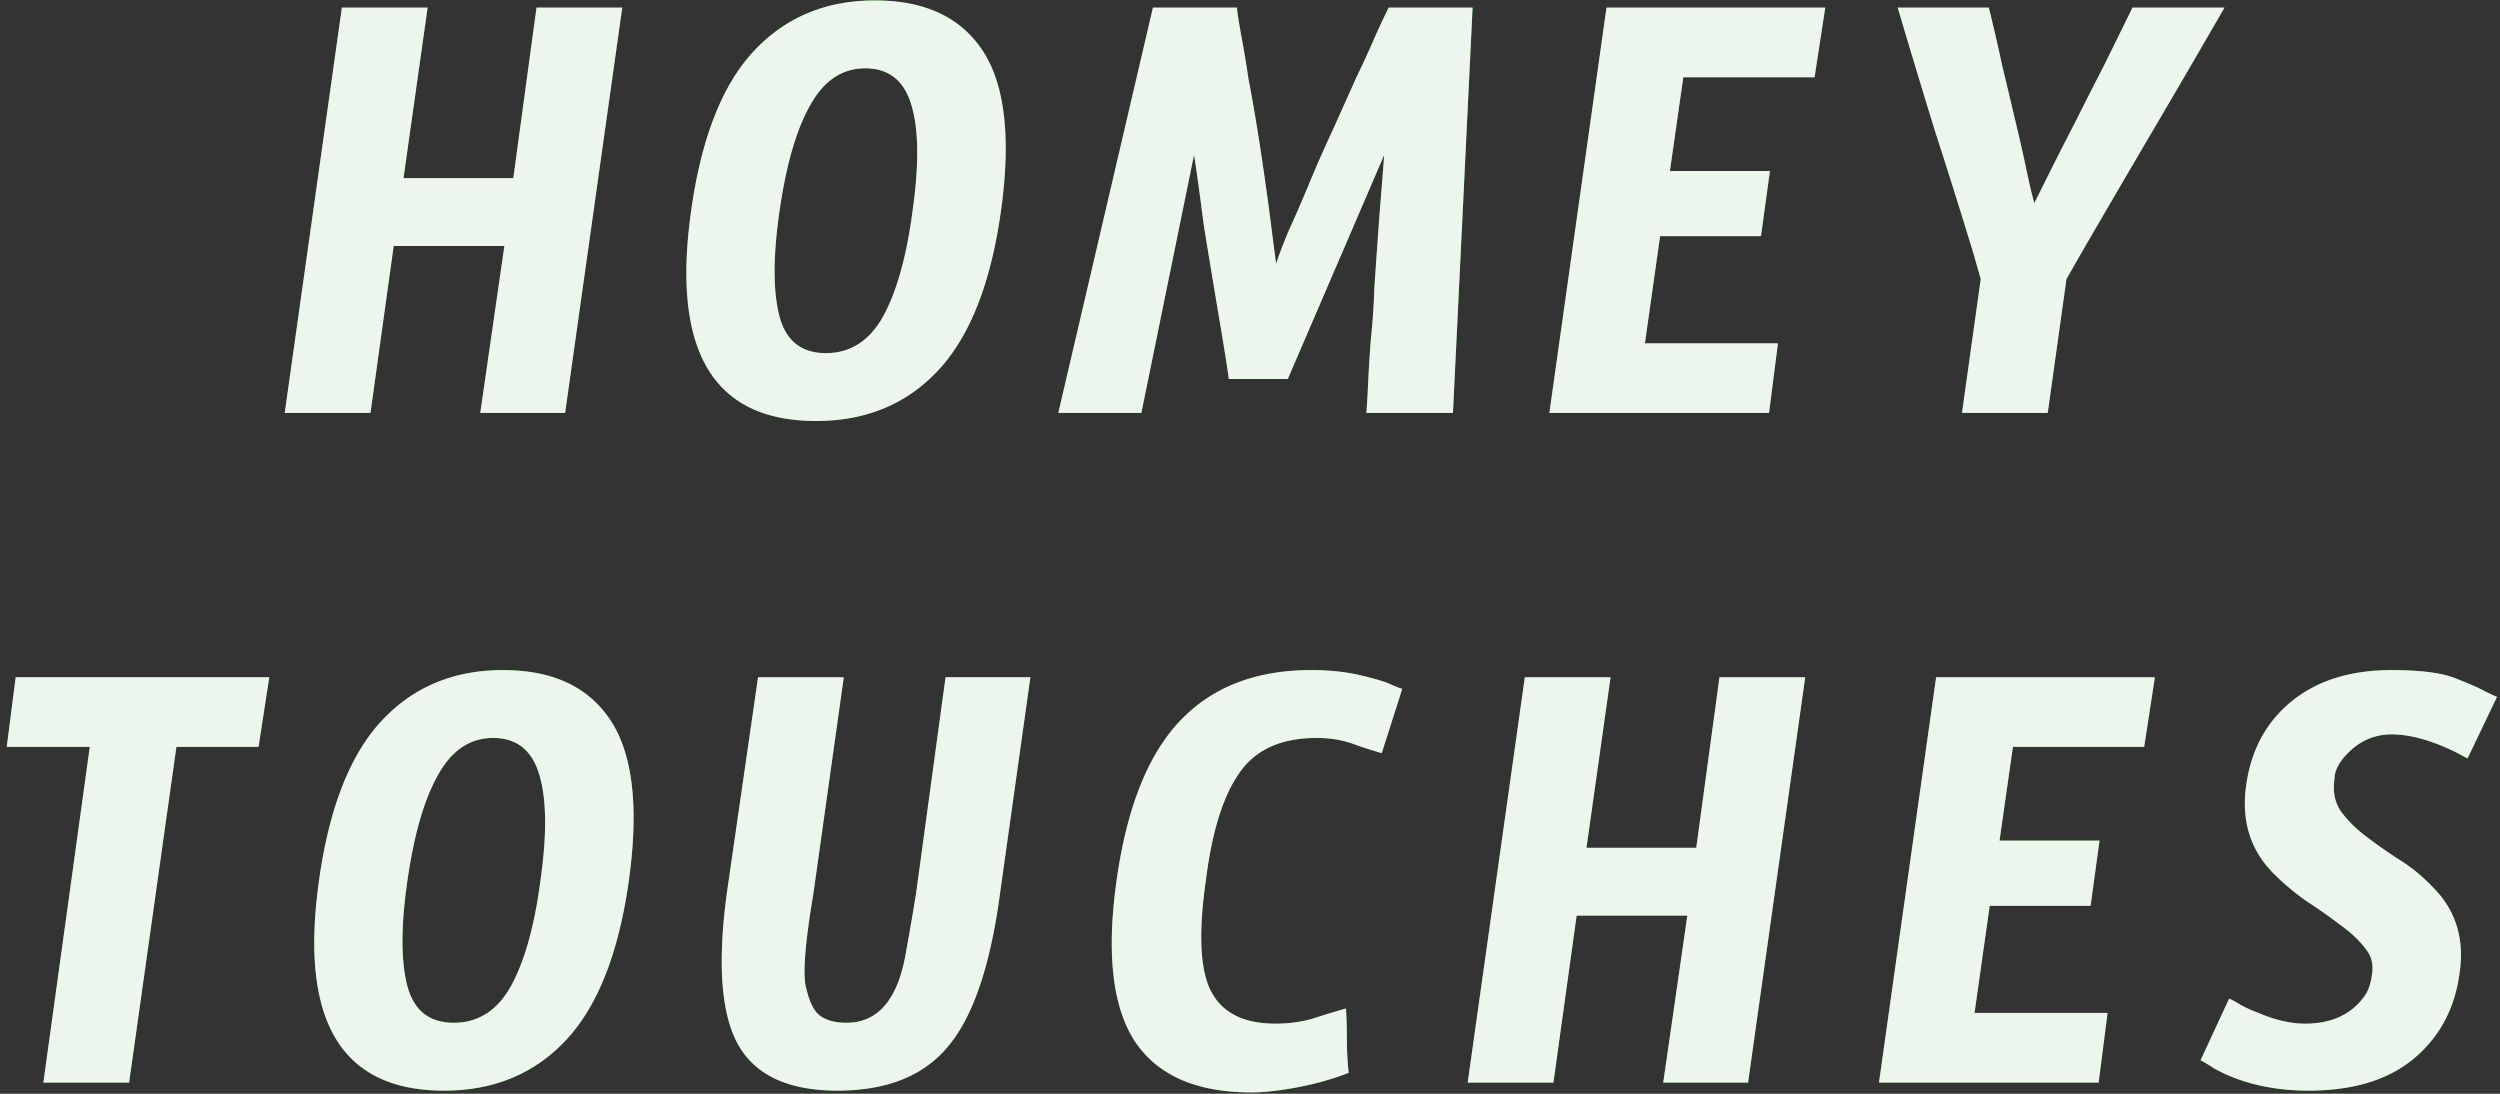
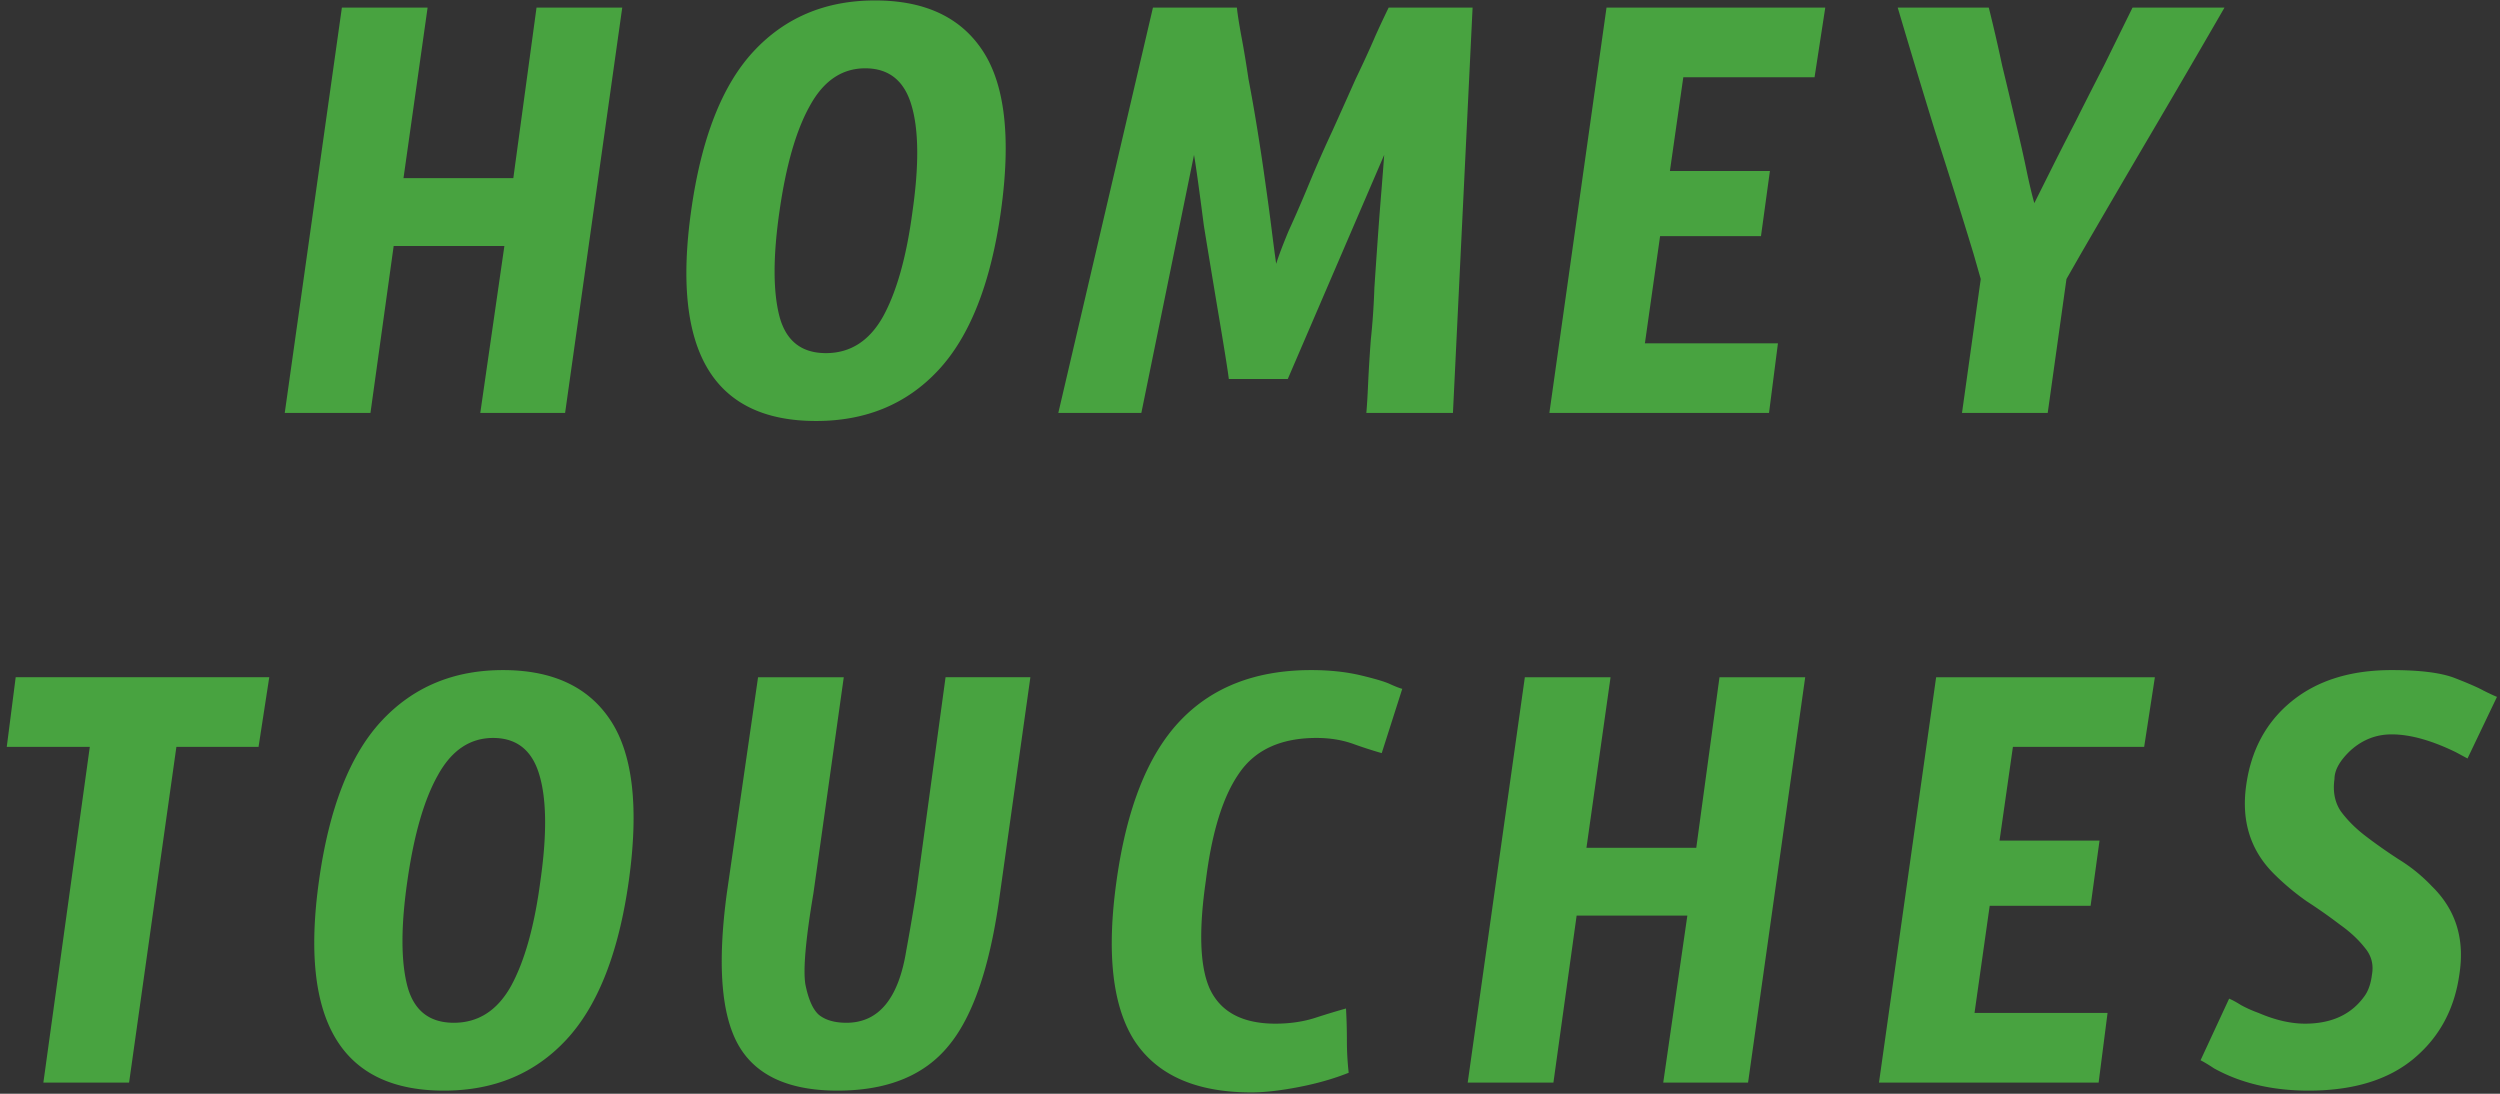
<svg xmlns="http://www.w3.org/2000/svg" width="224" height="98" fill="none">
  <rect width="100%" height="100%" fill="#333333" stroke="none" />
  <path d="M50.633 37h-7.6l2.16-14.96h-9.92L33.193 37h-7.68L30.633.68h7.68l-2.16 15.28h9.84L48.073.68h7.68L50.633 37zm23.37-5.36c2.187 0 3.894-1.093 5.12-3.28 1.227-2.24 2.107-5.387 2.64-9.44.587-4.107.56-7.253-.08-9.44-.64-2.24-2.026-3.36-4.16-3.36-2.08 0-3.733 1.12-4.96 3.36-1.226 2.187-2.133 5.333-2.72 9.44-.586 4.053-.586 7.2 0 9.44.587 2.187 1.974 3.28 4.16 3.28zm4.4-31.6c4.48 0 7.707 1.52 9.68 4.56 1.974 3.04 2.507 7.813 1.6 14.32-.906 6.453-2.773 11.2-5.6 14.24-2.826 3.04-6.48 4.56-10.96 4.56-9.226 0-12.96-6.267-11.2-18.8.907-6.507 2.774-11.28 5.6-14.32C70.35 1.56 73.977.04 78.403.04zm45.621 13.84l-8.64 20.08h-5.28c-.106-.853-.453-3.013-1.04-6.48-.586-3.52-.986-5.947-1.2-7.28-.426-3.307-.72-5.413-.88-6.32L102.264 37h-7.44l8.48-36.32h7.52c.054.533.187 1.387.4 2.56.214 1.12.427 2.4.64 3.84.267 1.387.534 2.907.8 4.56.267 1.653.507 3.253.72 4.8.214 1.493.4 2.88.56 4.16.16 1.28.294 2.293.4 3.04.214-.693.587-1.68 1.12-2.96.587-1.28 1.2-2.693 1.84-4.24.64-1.547 1.334-3.12 2.08-4.72.747-1.653 1.44-3.2 2.08-4.64.694-1.44 1.28-2.72 1.76-3.84a88.857 88.857 0 011.2-2.56h7.52L130.184 37h-7.76c.054-.587.107-1.467.16-2.64.054-1.173.134-2.48.24-3.92.16-1.493.267-3.04.32-4.64.107-1.6.214-3.147.32-4.64.107-1.493.214-2.88.32-4.16.107-1.333.187-2.373.24-3.12zm14.8 23.12l5.12-36.32h19.6l-.96 6.24h-11.76l-1.2 8.4h8.96l-.8 5.84h-9.04l-1.36 9.6h11.92l-.8 6.24h-19.68zm44.651 0h-7.68l1.68-12-.64-2.24a651.802 651.802 0 00-3.44-10.96 971.877 971.877 0 01-3.36-11.12h8.16c.427 1.707.827 3.44 1.2 5.2.427 1.76.827 3.44 1.2 5.04.374 1.547.694 2.96.96 4.24.267 1.28.507 2.293.72 3.04l1.52-3.04c.64-1.28 1.36-2.693 2.16-4.24.8-1.6 1.654-3.28 2.56-5.04l2.56-5.2h8.24a1549.57 1549.57 0 01-6.48 11.12c-2.133 3.627-4.266 7.28-6.4 10.96l-1.28 2.24-1.68 12zM23.165 66.92h-7.36L11.566 97h-7.68l4.16-30.08H.606l.8-6.24h22.72l-.96 6.24zm17.496 24.72c2.187 0 3.894-1.093 5.12-3.28 1.227-2.24 2.107-5.387 2.64-9.44.587-4.107.56-7.253-.08-9.44-.64-2.24-2.026-3.36-4.16-3.36-2.08 0-3.733 1.12-4.96 3.36-1.226 2.187-2.133 5.333-2.72 9.44-.586 4.053-.586 7.2 0 9.44.587 2.187 1.974 3.28 4.16 3.28zm4.4-31.6c4.48 0 7.707 1.52 9.68 4.56 1.974 3.04 2.507 7.813 1.6 14.32-.906 6.453-2.773 11.2-5.6 14.24-2.826 3.04-6.48 4.56-10.96 4.56-9.226 0-12.96-6.267-11.2-18.8.907-6.507 2.774-11.28 5.6-14.32 2.827-3.04 6.454-4.56 10.88-4.56zm22.861.64h7.68l-2.72 19.36c-.693 4.107-.933 6.827-.72 8.16.267 1.333.667 2.24 1.2 2.72.587.48 1.414.72 2.48.72 2.88 0 4.667-2.16 5.36-6.48.267-1.44.56-3.147.88-5.12l2.64-19.36h7.6l-2.72 19.36c-.853 6.4-2.373 10.933-4.56 13.6-2.186 2.72-5.52 4.08-10 4.08-4.373 0-7.333-1.36-8.88-4.08-1.546-2.72-1.893-7.253-1.04-13.6l2.8-19.36zm40.12 18.24c-.64 4.427-.533 7.627.32 9.6.96 2.133 2.934 3.2 5.92 3.2 1.334 0 2.56-.187 3.68-.56a73.302 73.302 0 012.64-.8c.054.96.08 1.92.08 2.88s.054 1.92.16 2.88c-1.333.533-2.826.96-4.48 1.28-1.653.32-3.066.48-4.24.48-4.96 0-8.453-1.547-10.48-4.64-1.973-3.093-2.506-7.867-1.6-14.32.907-6.507 2.8-11.28 5.68-14.32 2.88-3.04 6.8-4.56 11.76-4.56 1.654 0 3.147.16 4.48.48 1.334.32 2.214.587 2.64.8.48.213.827.347 1.04.4l-1.84 5.76a39.99 39.99 0 01-2.48-.8c-1.013-.373-2.133-.56-3.36-.56-3.2 0-5.52 1.067-6.96 3.2-1.44 2.08-2.426 5.28-2.96 9.6zM156.626 97h-7.6l2.16-14.96h-9.92L139.186 97h-7.68l5.12-36.32h7.68l-2.16 15.28h9.84l2.08-15.28h7.68L156.626 97zm11.731 0l5.12-36.32h19.6l-.96 6.24h-11.76l-1.2 8.4h8.96l-.8 5.84h-9.04l-1.36 9.6h11.92l-.8 6.24h-19.68zm45.932-36.96c2.56 0 4.453.24 5.68.72 1.227.48 2.08.853 2.56 1.12.533.267.933.453 1.2.56l-2.64 5.52-1.04-.56c-2.187-1.067-4.107-1.6-5.76-1.6-1.387 0-2.613.48-3.68 1.44-.96.907-1.44 1.76-1.44 2.56-.16 1.12.027 2.08.56 2.88.587.8 1.333 1.547 2.24 2.24a47.407 47.407 0 002.96 2.08 14.556 14.556 0 012.96 2.4c2.133 2.08 2.96 4.693 2.48 7.84-.427 3.147-1.787 5.68-4.08 7.6s-5.44 2.88-9.44 2.88c-3.253 0-6.08-.667-8.48-2-.48-.32-.88-.56-1.2-.72l2.56-5.52c.267.107.613.293 1.04.56.48.267 1.013.507 1.6.72 1.493.64 2.88.96 4.16.96 2.347 0 4.107-.8 5.28-2.4.373-.48.613-1.147.72-2 .16-.907-.053-1.707-.64-2.4-.587-.747-1.333-1.44-2.24-2.08a47.407 47.407 0 00-2.96-2.08 22.095 22.095 0 01-2.96-2.48c-2.08-2.08-2.907-4.693-2.48-7.84.427-3.2 1.787-5.733 4.08-7.6s5.28-2.8 8.96-2.8z" fill="#48A340" />
-   <path d="M50.633 37h-7.6l2.16-14.96h-9.92L33.193 37h-7.68L30.633.68h7.68l-2.16 15.28h9.84L48.073.68h7.68L50.633 37zm23.37-5.36c2.187 0 3.894-1.093 5.12-3.28 1.227-2.24 2.107-5.387 2.64-9.44.587-4.107.56-7.253-.08-9.44-.64-2.24-2.026-3.36-4.16-3.36-2.08 0-3.733 1.12-4.96 3.36-1.226 2.187-2.133 5.333-2.72 9.44-.586 4.053-.586 7.2 0 9.44.587 2.187 1.974 3.28 4.16 3.28zm4.4-31.6c4.48 0 7.707 1.52 9.68 4.56 1.974 3.04 2.507 7.813 1.6 14.32-.906 6.453-2.773 11.2-5.6 14.24-2.826 3.04-6.48 4.56-10.96 4.56-9.226 0-12.96-6.267-11.2-18.8.907-6.507 2.774-11.28 5.6-14.32C70.35 1.56 73.977.04 78.403.04zm45.621 13.84l-8.64 20.08h-5.28c-.106-.853-.453-3.013-1.04-6.48-.586-3.52-.986-5.947-1.2-7.28-.426-3.307-.72-5.413-.88-6.32L102.264 37h-7.44l8.48-36.32h7.52c.054.533.187 1.387.4 2.56.214 1.12.427 2.4.64 3.84.267 1.387.534 2.907.8 4.56.267 1.653.507 3.253.72 4.8.214 1.493.4 2.88.56 4.16.16 1.28.294 2.293.4 3.04.214-.693.587-1.68 1.12-2.96.587-1.28 1.2-2.693 1.84-4.24.64-1.547 1.334-3.12 2.08-4.72.747-1.653 1.44-3.2 2.08-4.64.694-1.44 1.28-2.72 1.76-3.84a88.857 88.857 0 011.2-2.56h7.52L130.184 37h-7.76c.054-.587.107-1.467.16-2.64.054-1.173.134-2.48.24-3.92.16-1.493.267-3.04.32-4.64.107-1.6.214-3.147.32-4.64.107-1.493.214-2.88.32-4.16.107-1.333.187-2.373.24-3.12zm14.8 23.12l5.12-36.32h19.6l-.96 6.24h-11.76l-1.2 8.4h8.96l-.8 5.84h-9.04l-1.36 9.6h11.92l-.8 6.24h-19.68zm44.651 0h-7.68l1.68-12-.64-2.24a651.802 651.802 0 00-3.44-10.96 971.877 971.877 0 01-3.36-11.12h8.16c.427 1.707.827 3.44 1.2 5.2.427 1.76.827 3.44 1.2 5.04.374 1.547.694 2.96.96 4.24.267 1.28.507 2.293.72 3.04l1.52-3.04c.64-1.28 1.36-2.693 2.16-4.24.8-1.6 1.654-3.28 2.56-5.04l2.56-5.2h8.24a1549.57 1549.57 0 01-6.48 11.12c-2.133 3.627-4.266 7.28-6.4 10.96l-1.28 2.24-1.68 12zM23.165 66.92h-7.36L11.566 97h-7.68l4.16-30.08H.606l.8-6.24h22.72l-.96 6.24zm17.496 24.72c2.187 0 3.894-1.093 5.12-3.28 1.227-2.24 2.107-5.387 2.64-9.44.587-4.107.56-7.253-.08-9.44-.64-2.24-2.026-3.36-4.16-3.36-2.08 0-3.733 1.12-4.96 3.36-1.226 2.187-2.133 5.333-2.72 9.44-.586 4.053-.586 7.2 0 9.44.587 2.187 1.974 3.28 4.16 3.28zm4.4-31.6c4.48 0 7.707 1.52 9.68 4.56 1.974 3.04 2.507 7.813 1.6 14.32-.906 6.453-2.773 11.2-5.6 14.24-2.826 3.04-6.48 4.56-10.96 4.56-9.226 0-12.96-6.267-11.2-18.8.907-6.507 2.774-11.28 5.6-14.32 2.827-3.04 6.454-4.56 10.88-4.56zm22.861.64h7.68l-2.72 19.36c-.693 4.107-.933 6.827-.72 8.16.267 1.333.667 2.24 1.2 2.72.587.48 1.414.72 2.48.72 2.88 0 4.667-2.16 5.36-6.48.267-1.44.56-3.147.88-5.12l2.64-19.36h7.6l-2.72 19.36c-.853 6.4-2.373 10.933-4.56 13.6-2.186 2.72-5.52 4.08-10 4.08-4.373 0-7.333-1.36-8.88-4.08-1.546-2.72-1.893-7.253-1.04-13.6l2.8-19.36zm40.12 18.24c-.64 4.427-.533 7.627.32 9.6.96 2.133 2.934 3.2 5.92 3.2 1.334 0 2.56-.187 3.68-.56a73.302 73.302 0 012.64-.8c.054.96.08 1.92.08 2.88s.054 1.92.16 2.88c-1.333.533-2.826.96-4.48 1.28-1.653.32-3.066.48-4.24.48-4.96 0-8.453-1.547-10.48-4.64-1.973-3.093-2.506-7.867-1.6-14.32.907-6.507 2.8-11.28 5.68-14.32 2.88-3.04 6.8-4.56 11.76-4.56 1.654 0 3.147.16 4.48.48 1.334.32 2.214.587 2.64.8.48.213.827.347 1.04.4l-1.84 5.76a39.99 39.99 0 01-2.48-.8c-1.013-.373-2.133-.56-3.36-.56-3.2 0-5.52 1.067-6.96 3.2-1.44 2.08-2.426 5.28-2.96 9.6zM156.626 97h-7.6l2.16-14.96h-9.92L139.186 97h-7.68l5.12-36.32h7.68l-2.16 15.28h9.84l2.08-15.28h7.68L156.626 97zm11.731 0l5.12-36.32h19.6l-.96 6.24h-11.76l-1.2 8.4h8.96l-.8 5.84h-9.04l-1.36 9.6h11.92l-.8 6.24h-19.68zm45.932-36.96c2.56 0 4.453.24 5.68.72 1.227.48 2.08.853 2.56 1.12.533.267.933.453 1.2.56l-2.64 5.52-1.04-.56c-2.187-1.067-4.107-1.6-5.76-1.6-1.387 0-2.613.48-3.68 1.44-.96.907-1.44 1.76-1.44 2.56-.16 1.12.027 2.08.56 2.88.587.8 1.333 1.547 2.24 2.24a47.407 47.407 0 002.96 2.08 14.556 14.556 0 012.96 2.4c2.133 2.08 2.96 4.693 2.48 7.84-.427 3.147-1.787 5.68-4.08 7.6s-5.44 2.88-9.44 2.88c-3.253 0-6.08-.667-8.48-2-.48-.32-.88-.56-1.2-.72l2.56-5.52c.267.107.613.293 1.04.56.48.267 1.013.507 1.6.72 1.493.64 2.88.96 4.16.96 2.347 0 4.107-.8 5.28-2.4.373-.48.613-1.147.72-2 .16-.907-.053-1.707-.64-2.4-.587-.747-1.333-1.44-2.24-2.08a47.407 47.407 0 00-2.96-2.08 22.095 22.095 0 01-2.96-2.48c-2.08-2.08-2.907-4.693-2.48-7.84.427-3.2 1.787-5.733 4.08-7.6s5.28-2.8 8.96-2.8z" fill="#fff" fill-opacity=".9" />
</svg>